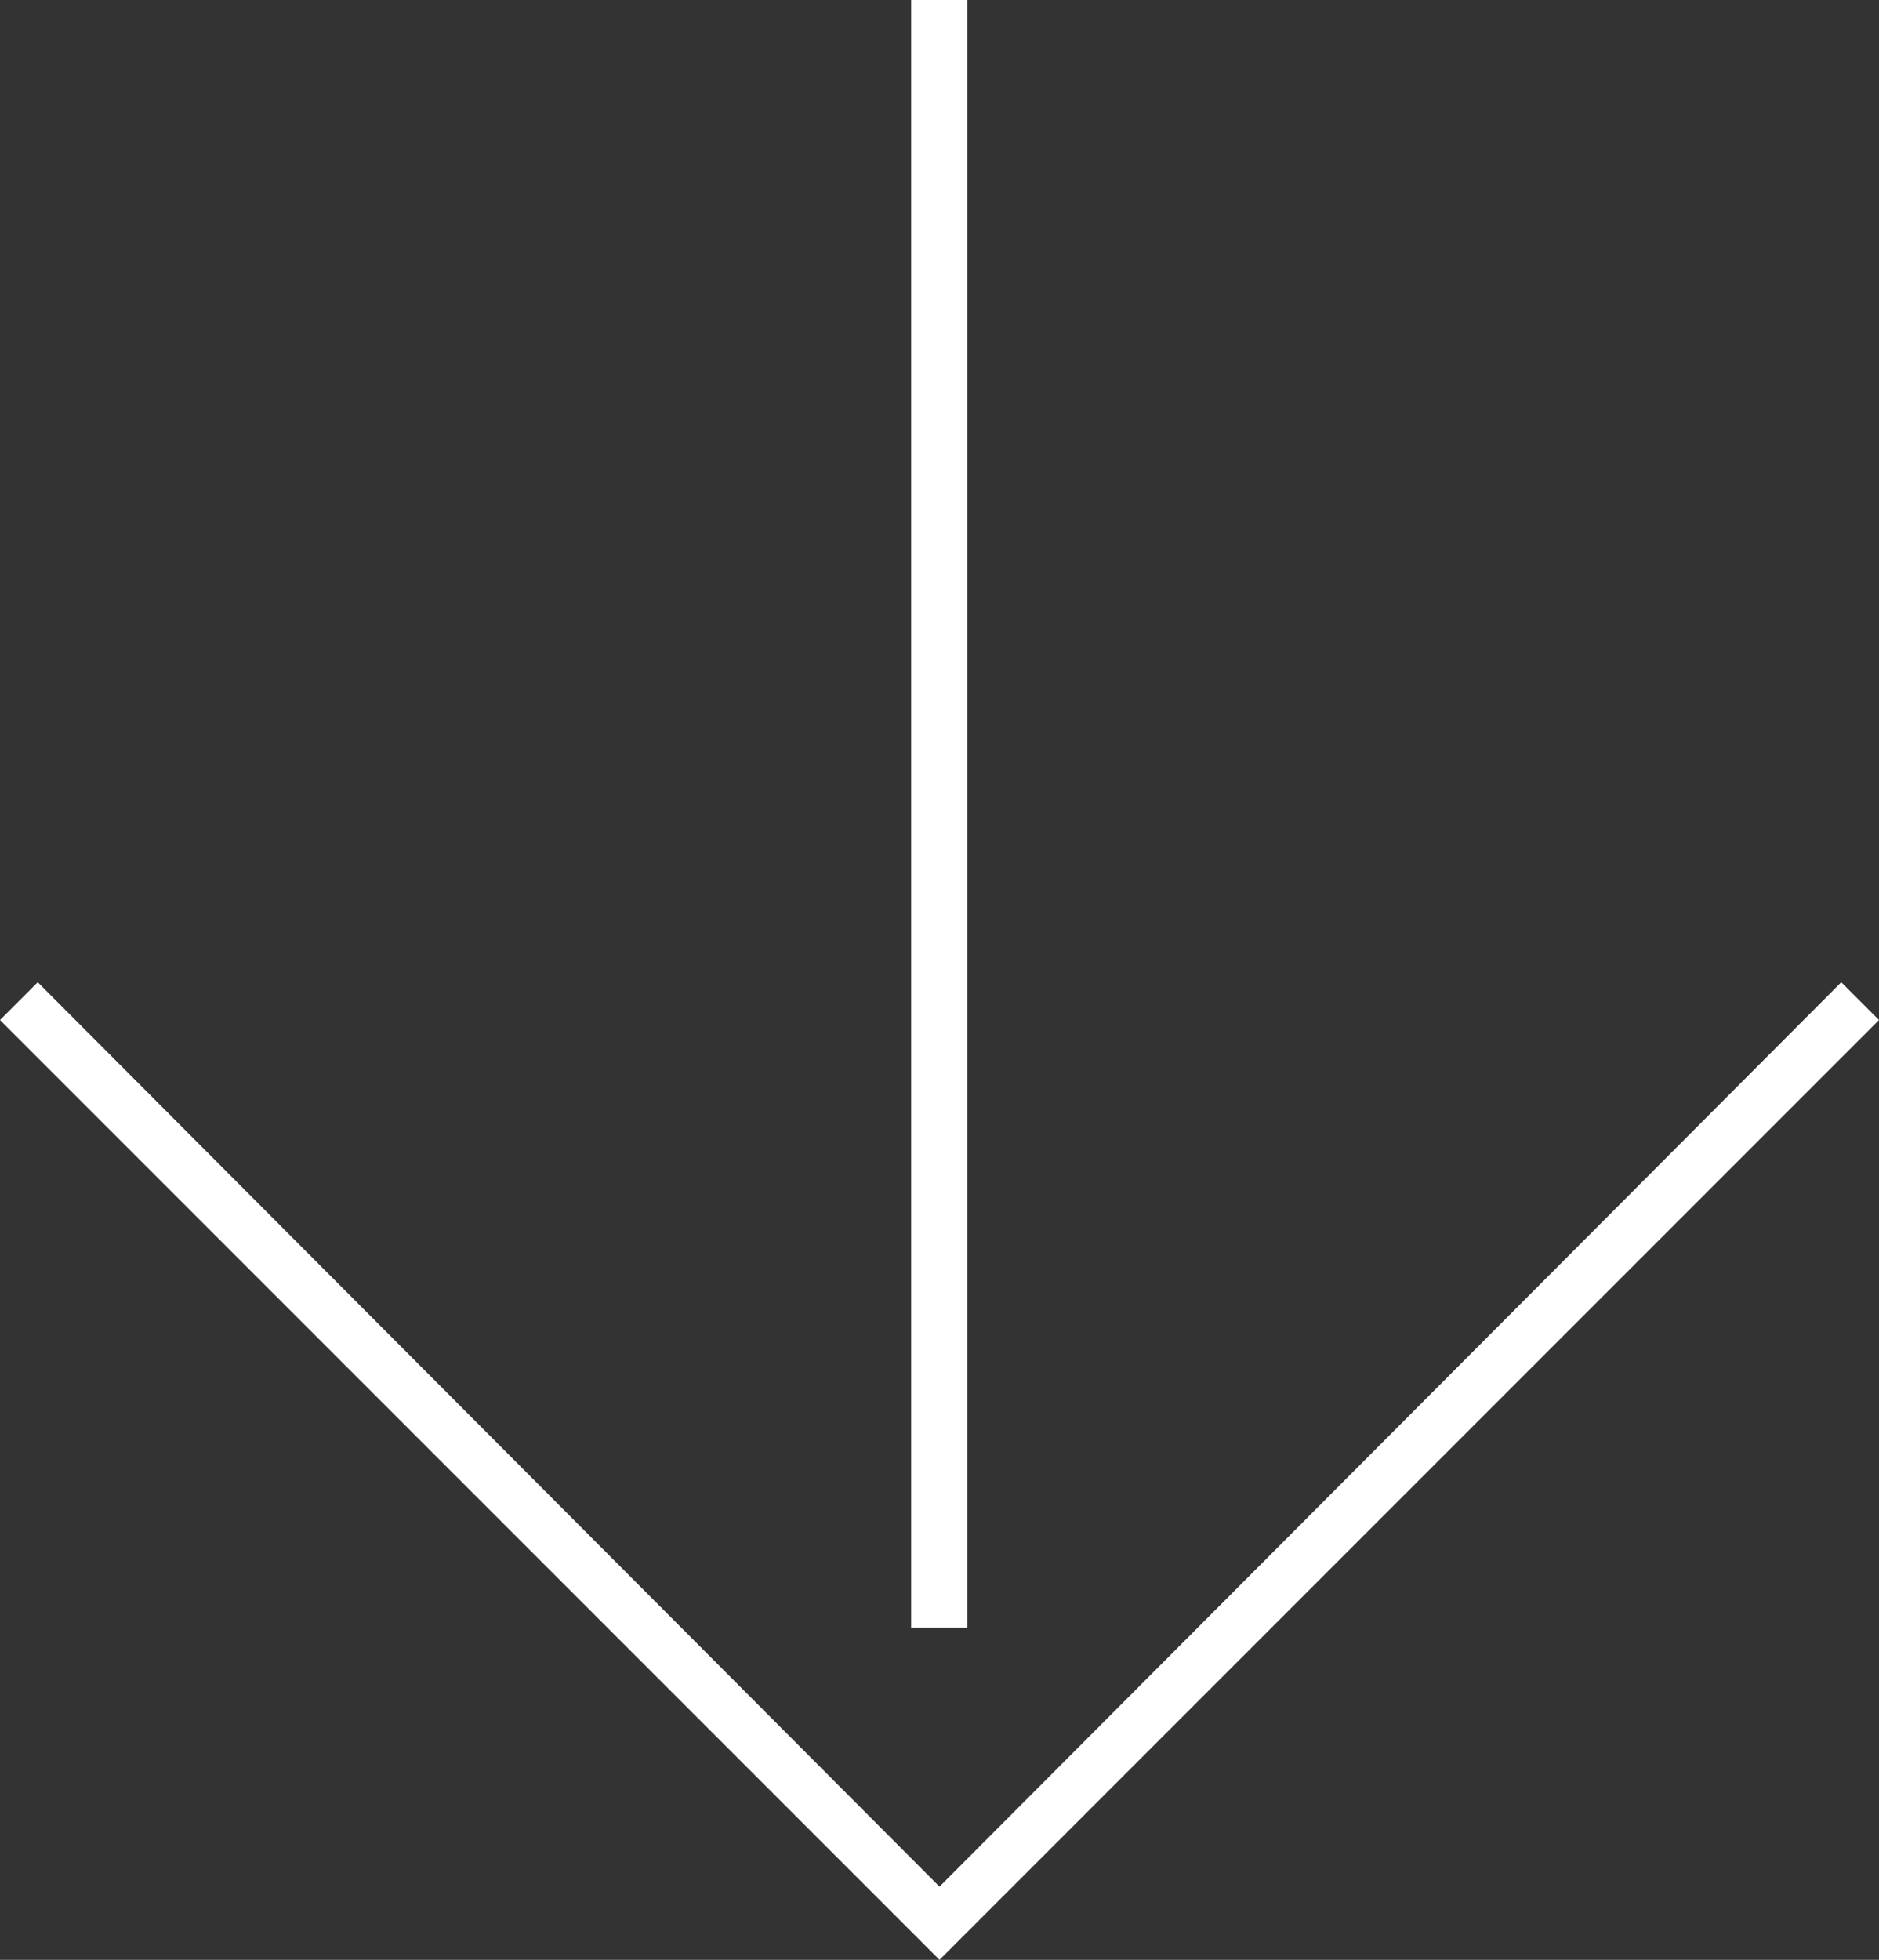
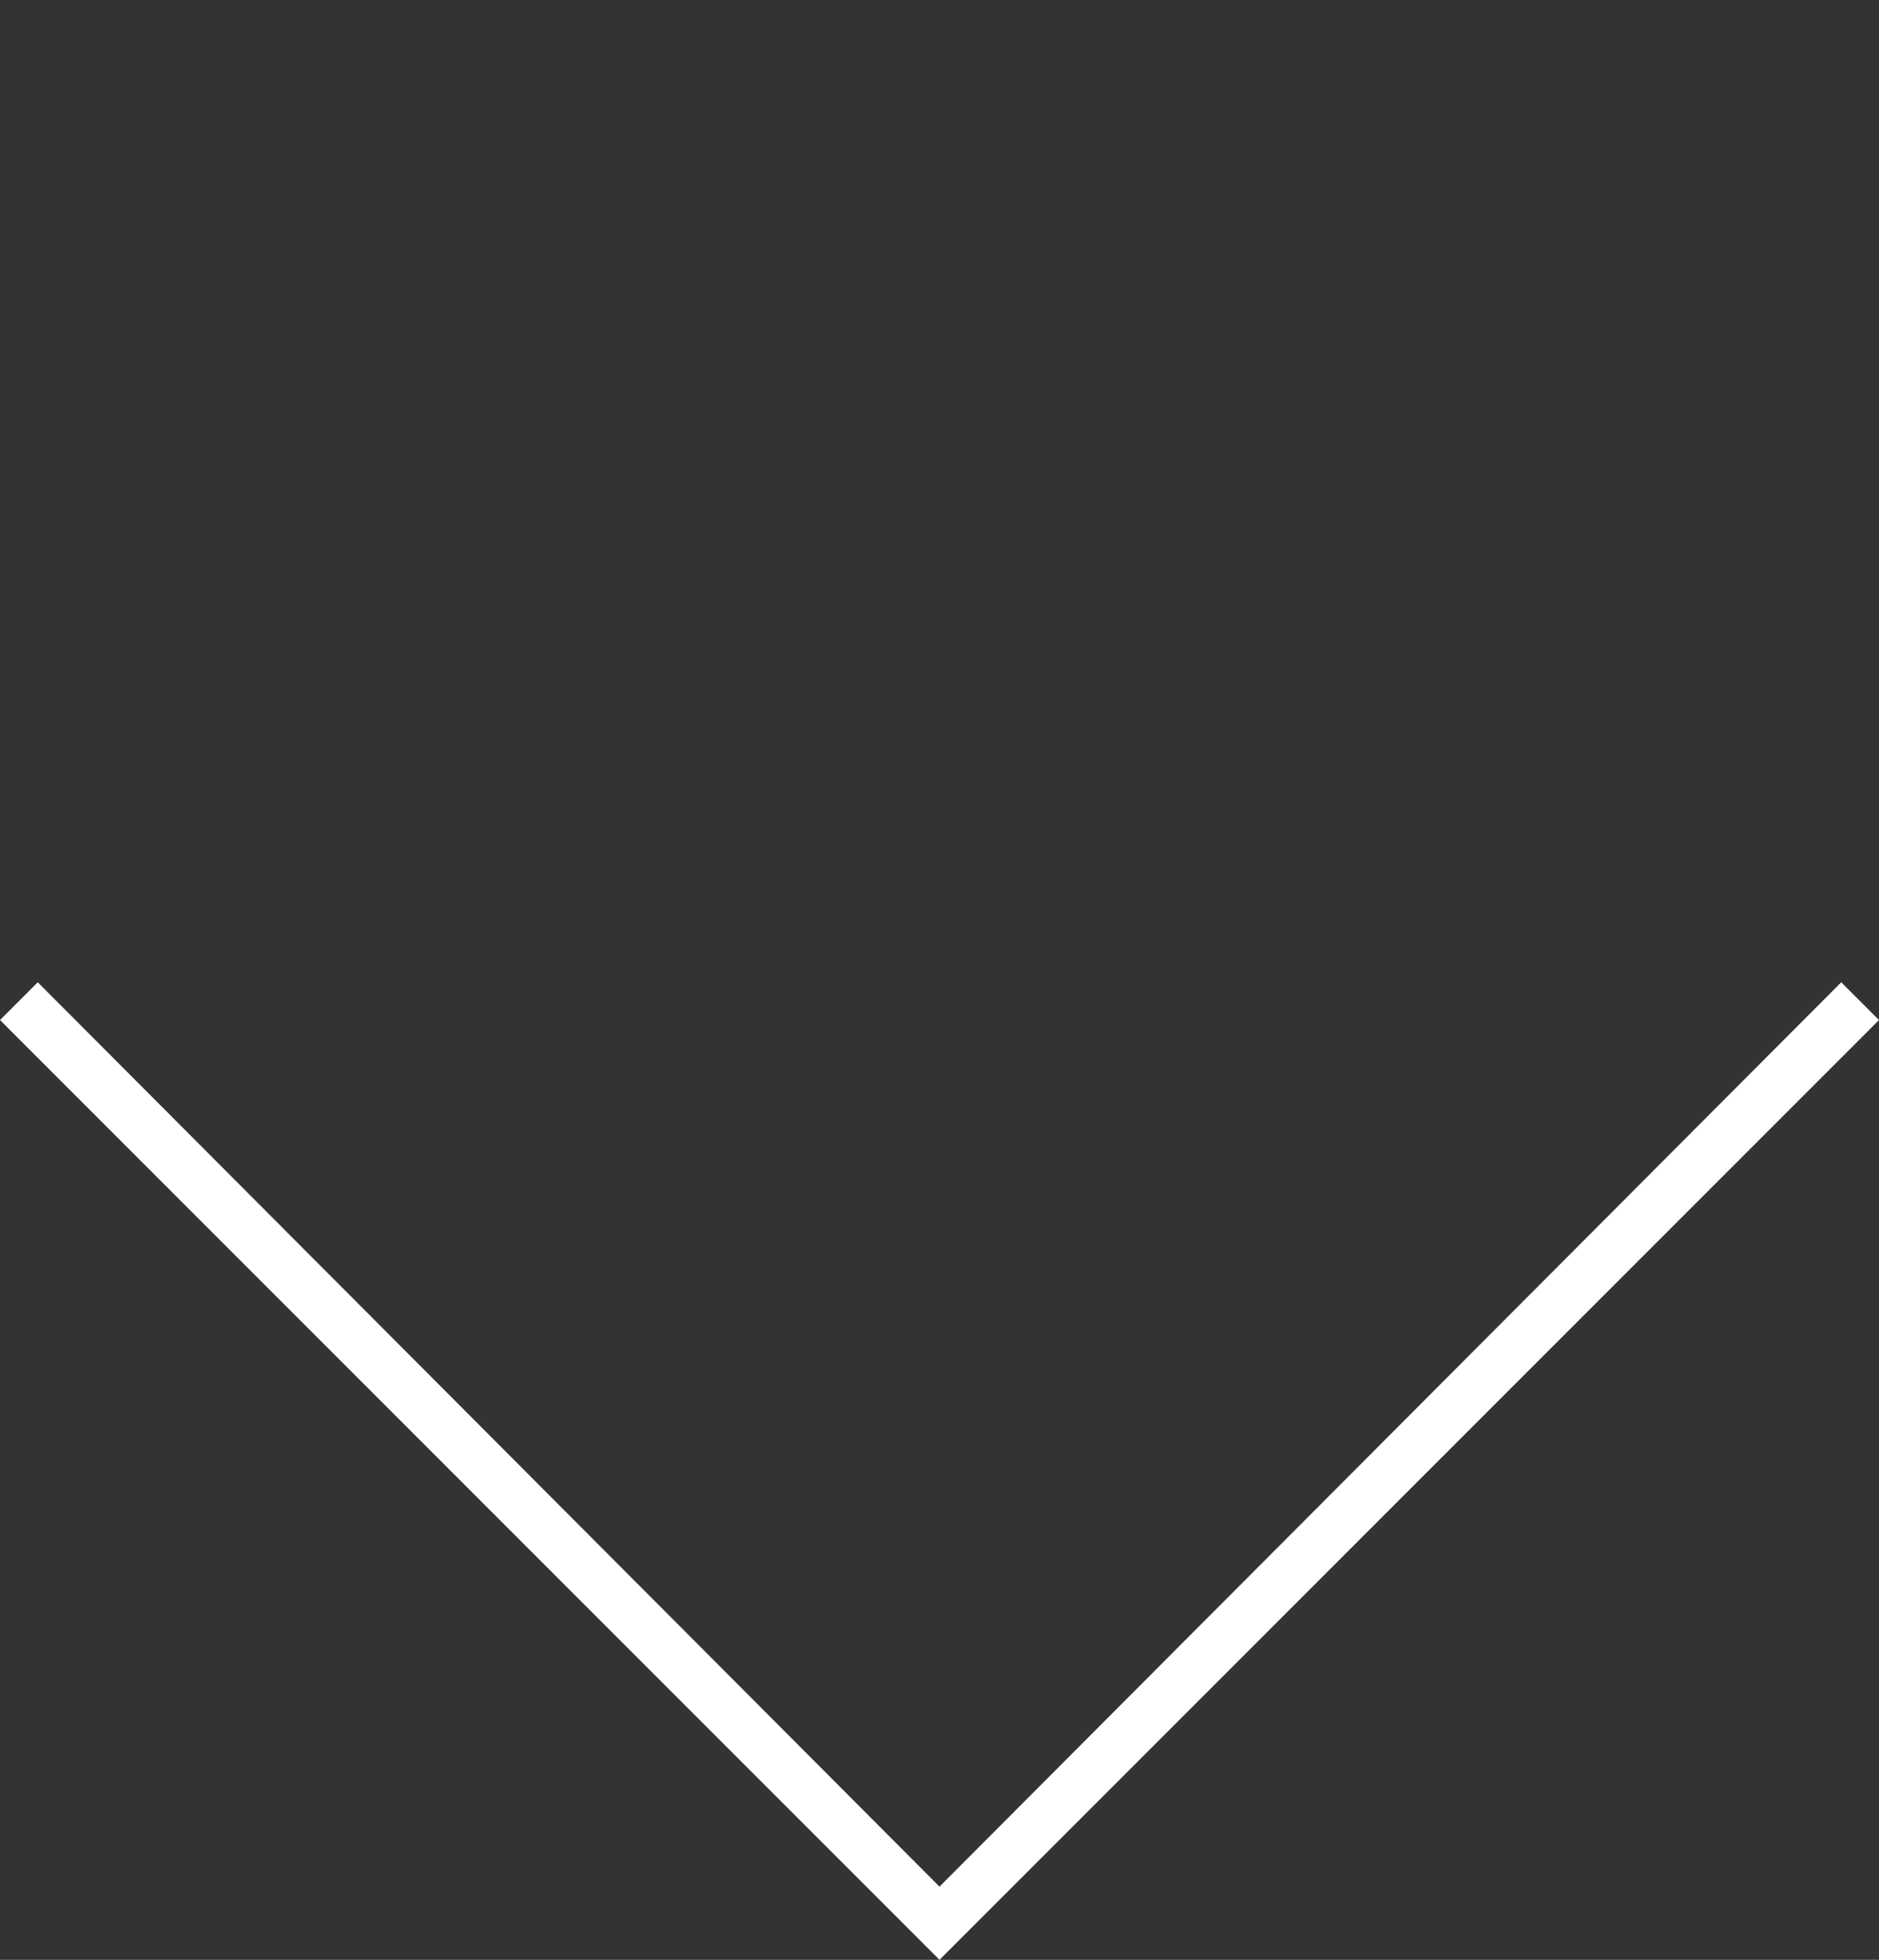
<svg xmlns="http://www.w3.org/2000/svg" version="1.1" id="Ebene_1" x="0px" y="0px" width="607.646px" height="633.6px" viewBox="2.177 0 607.646 633.6" enable-background="new 2.177 0 607.646 633.6" xml:space="preserve">
  <rect x="2.177" y="0" width="607.646" height="633.6" fill="#333333" stroke="none" />
  <g>
    <polygon fill="#FFFFFF" points="306,633.6 609.823,329.777 597.609,317.563 306,609.936 14.391,317.563 2.177,329.777  " />
-     <rect x="296.839" fill="#FFFFFF" width="18.189" height="526.184" />
  </g>
</svg>